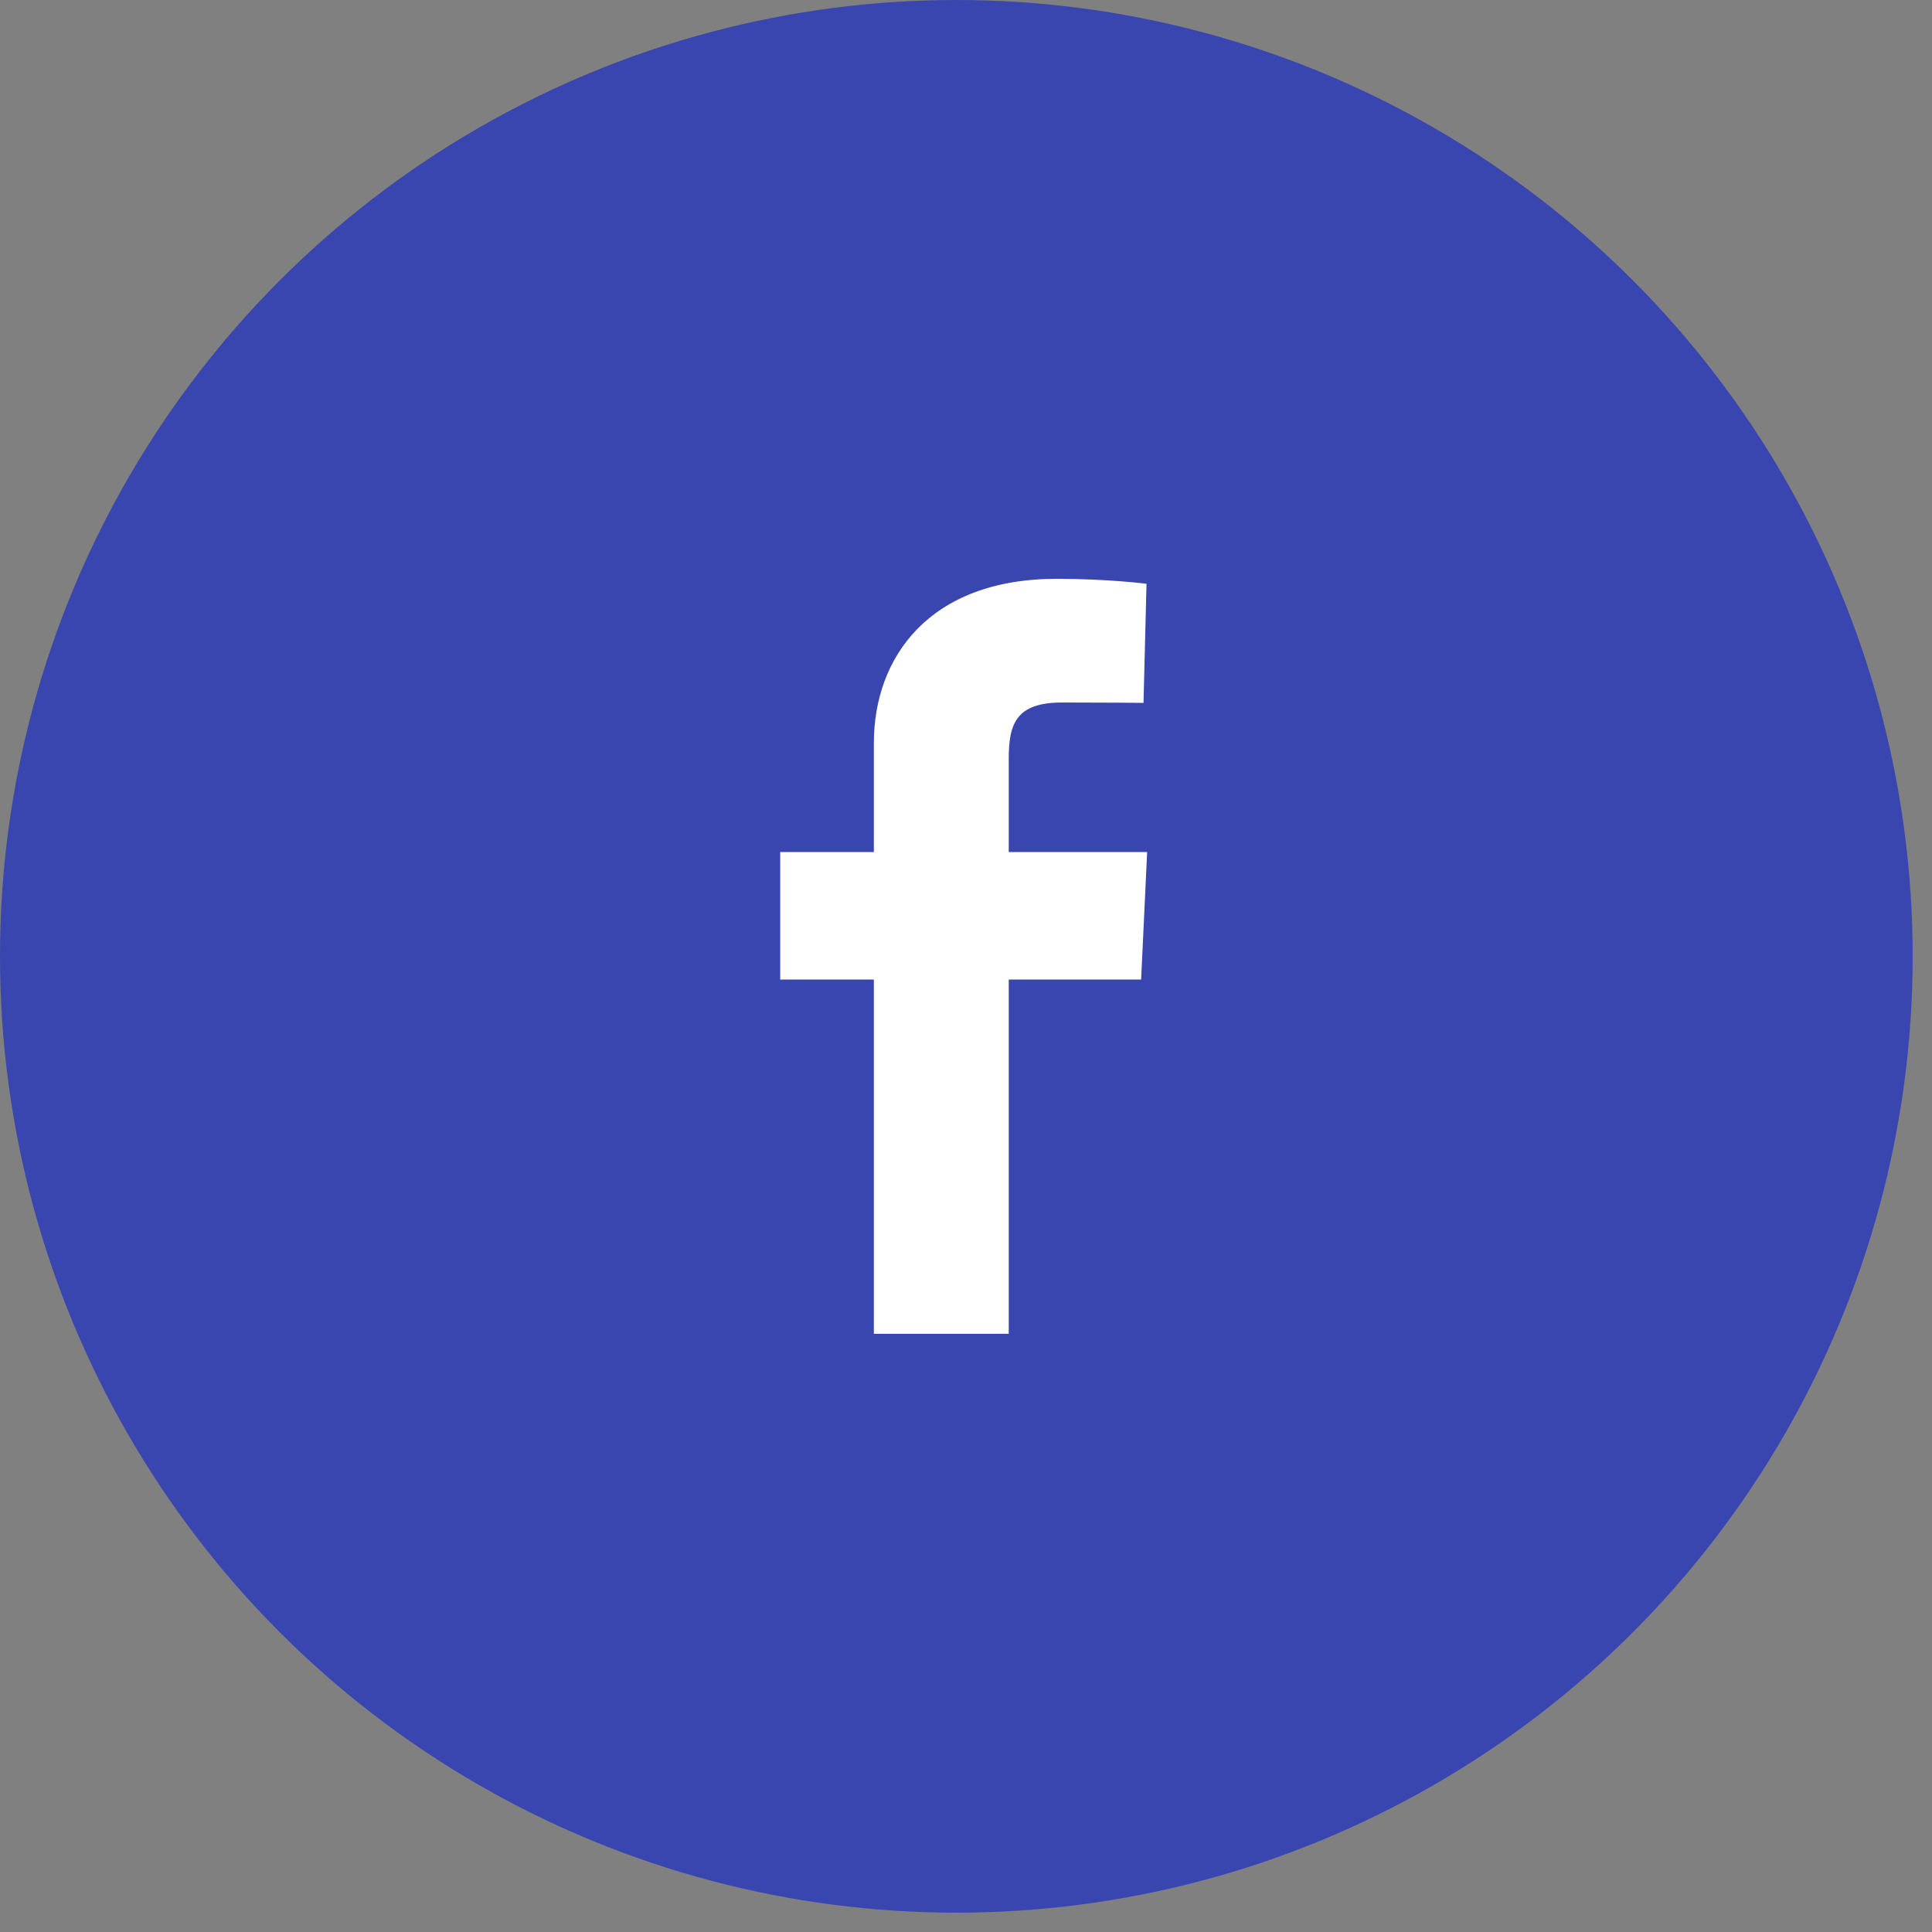
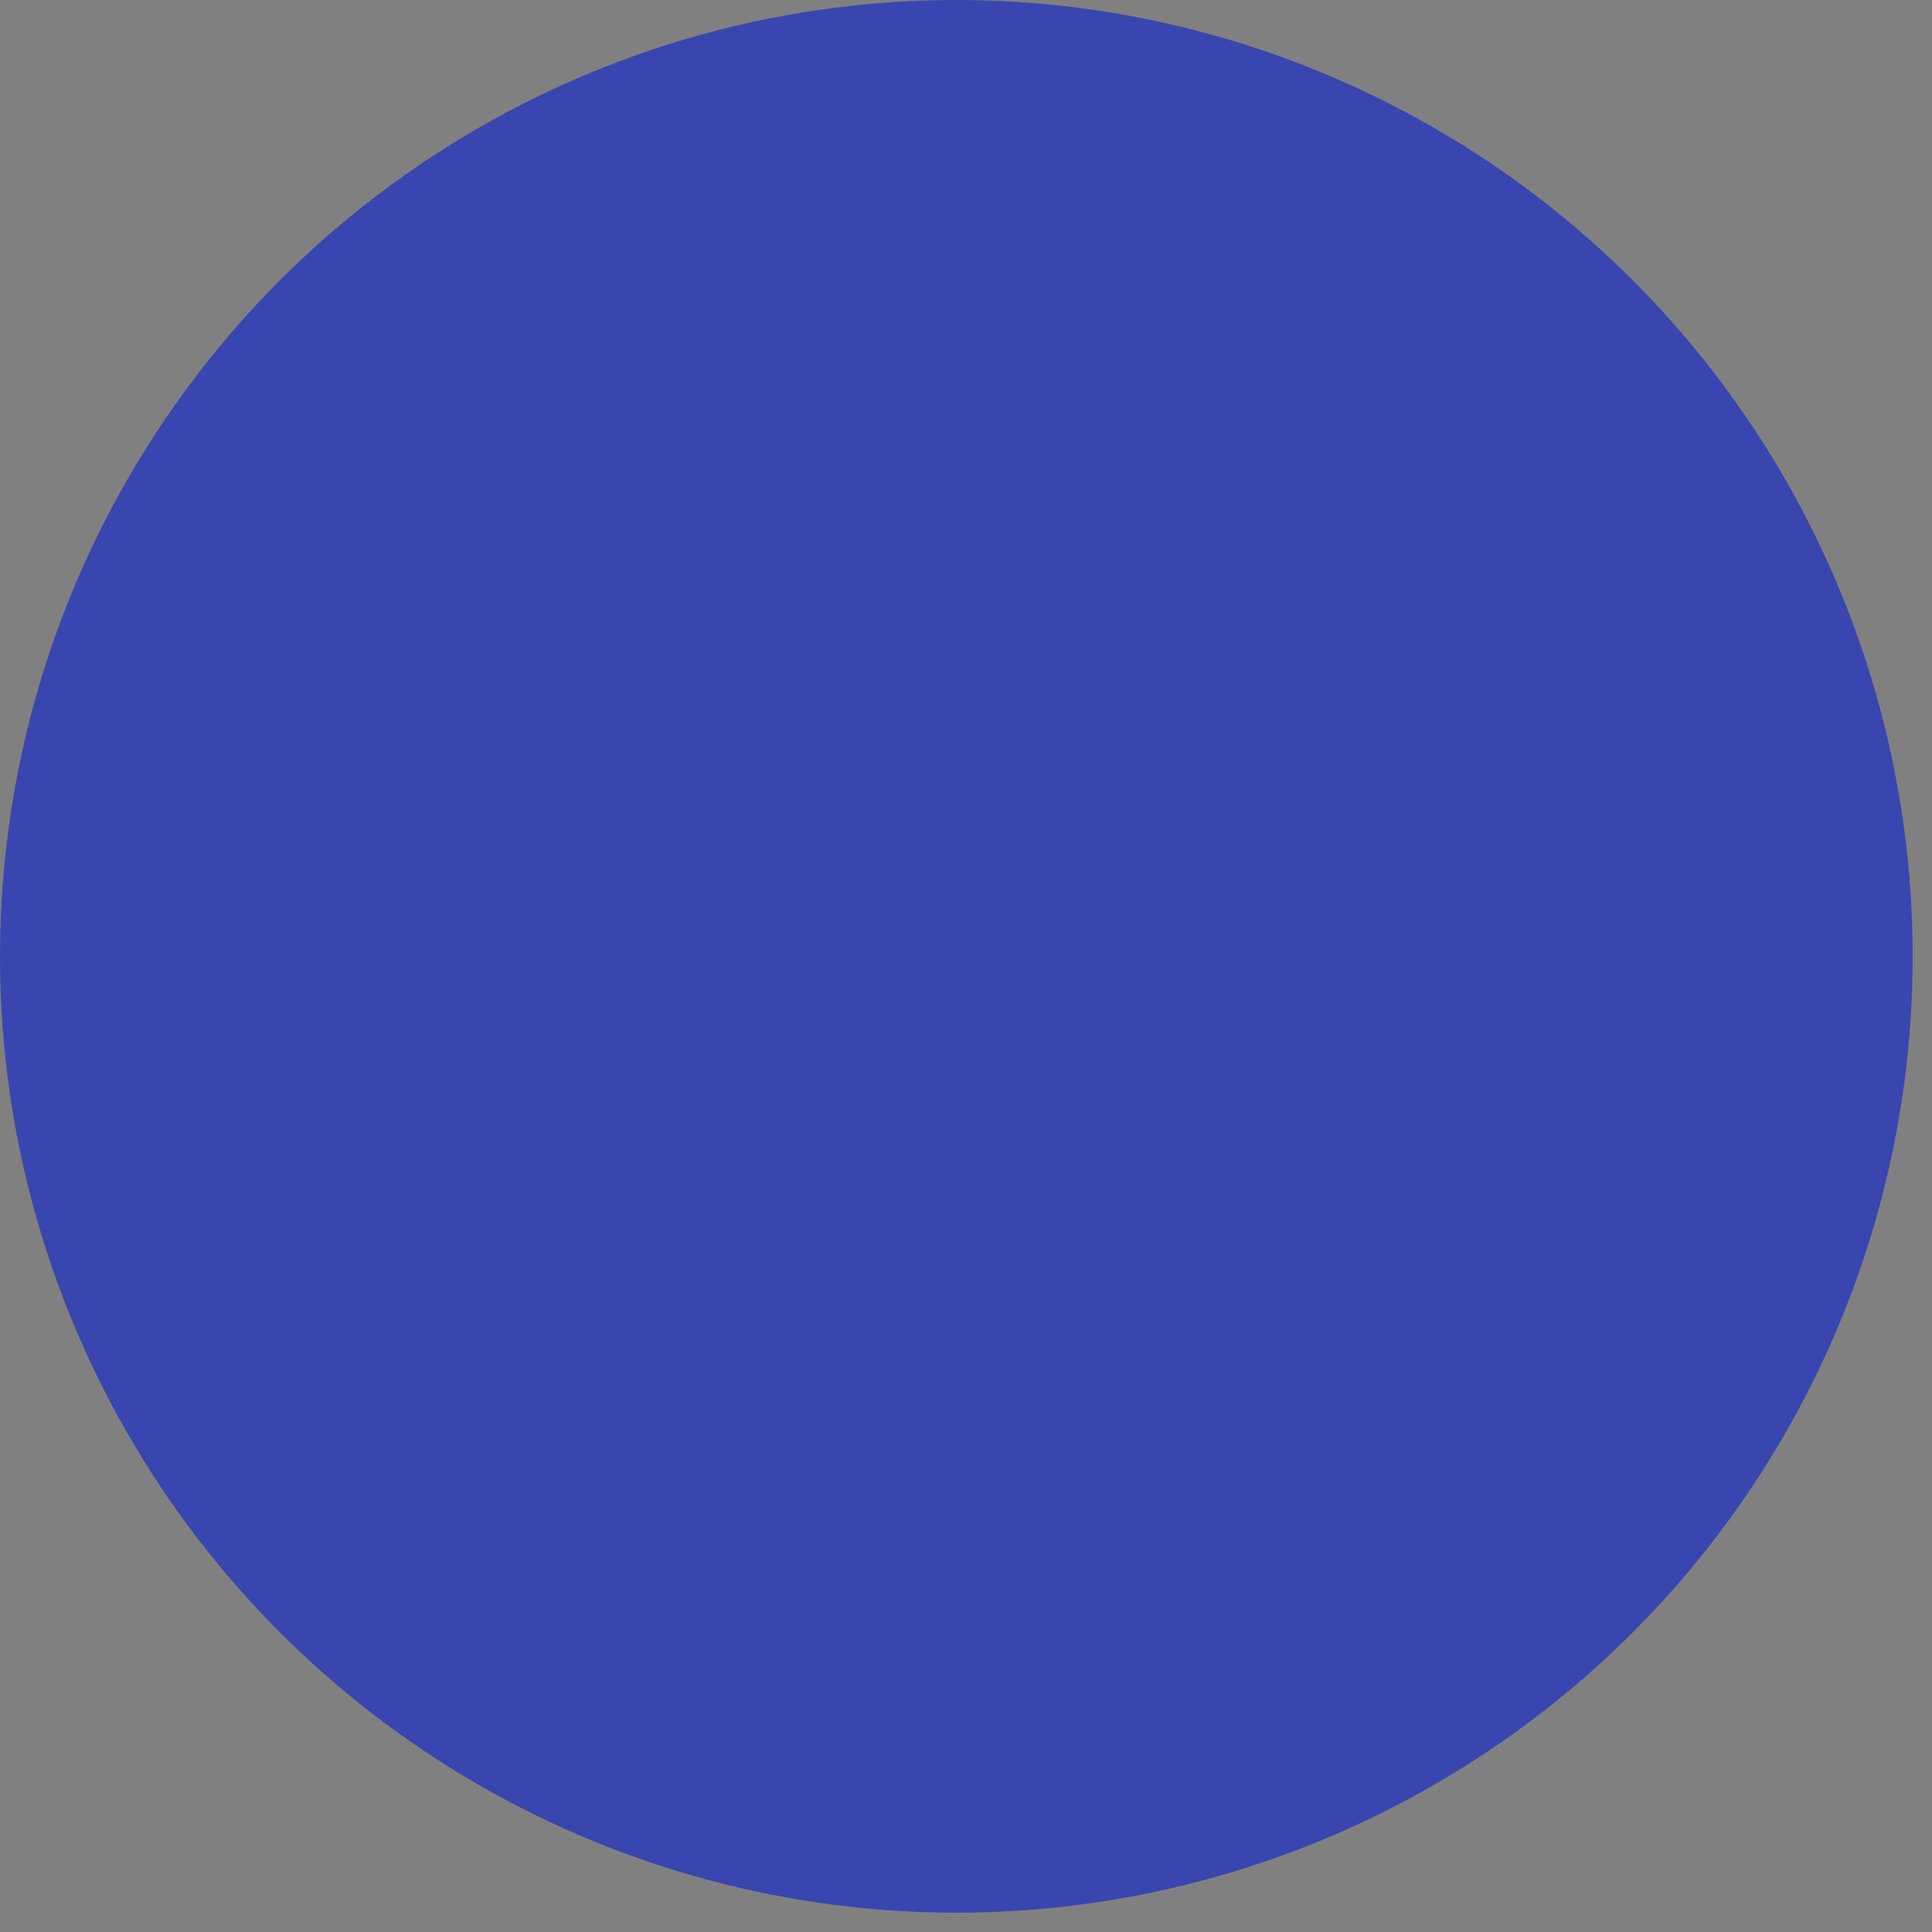
<svg xmlns="http://www.w3.org/2000/svg" width="42" height="42" viewBox="0 0 42 42" fill="none">
  <rect x="0" y="0" width="42" height="42" fill="#808080" stroke="none" />
  <circle cx="20.79" cy="20.79" r="20.79" fill="#3A46AF" />
  <g clip-path="url(#clip0_2054_2848)">
-     <path d="M18.997 28.996V21.295H16.961V18.522H18.997V16.154C18.997 14.292 20.2 12.583 22.972 12.583C24.094 12.583 24.924 12.691 24.924 12.691L24.859 15.28C24.859 15.28 24.012 15.272 23.089 15.272C22.089 15.272 21.929 15.733 21.929 16.497V18.522H24.938L24.807 21.295H21.929V28.996H18.997Z" fill="white" />
-   </g>
+     </g>
  <defs>
    <clipPath id="clip0_2054_2848">
      <rect width="7.977" height="16.413" fill="white" transform="translate(16.961 12.583)" />
    </clipPath>
  </defs>
</svg>